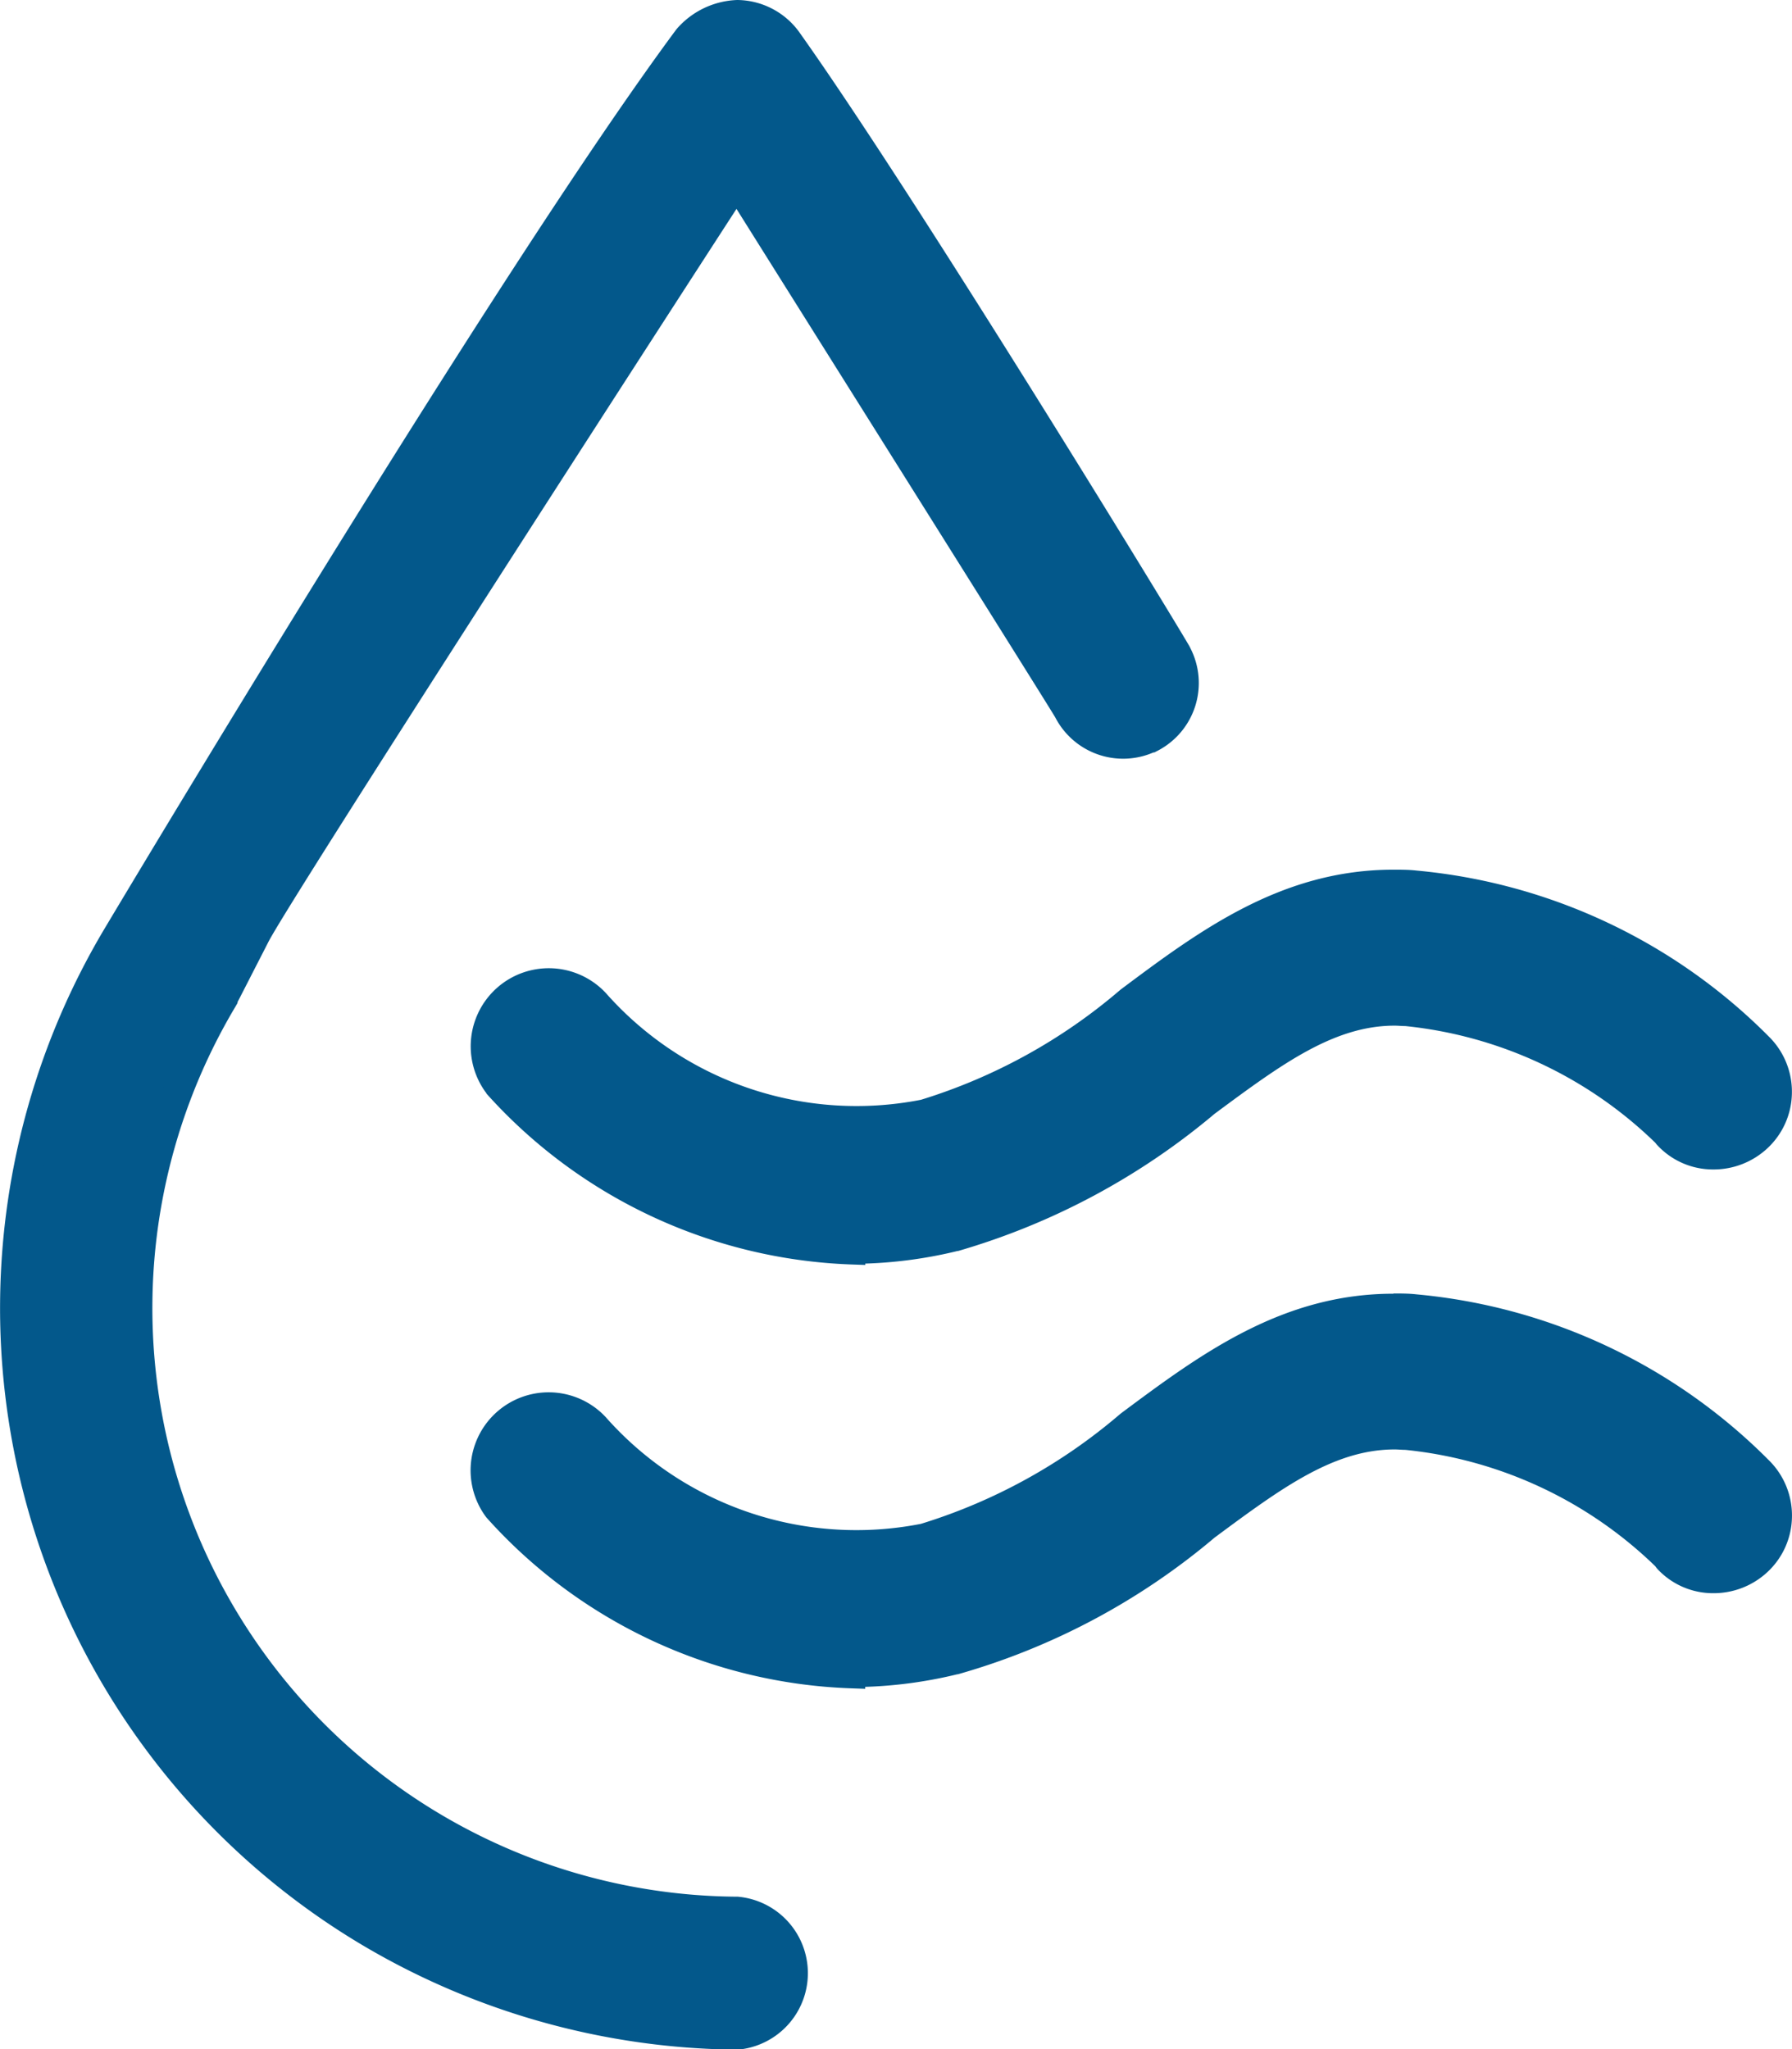
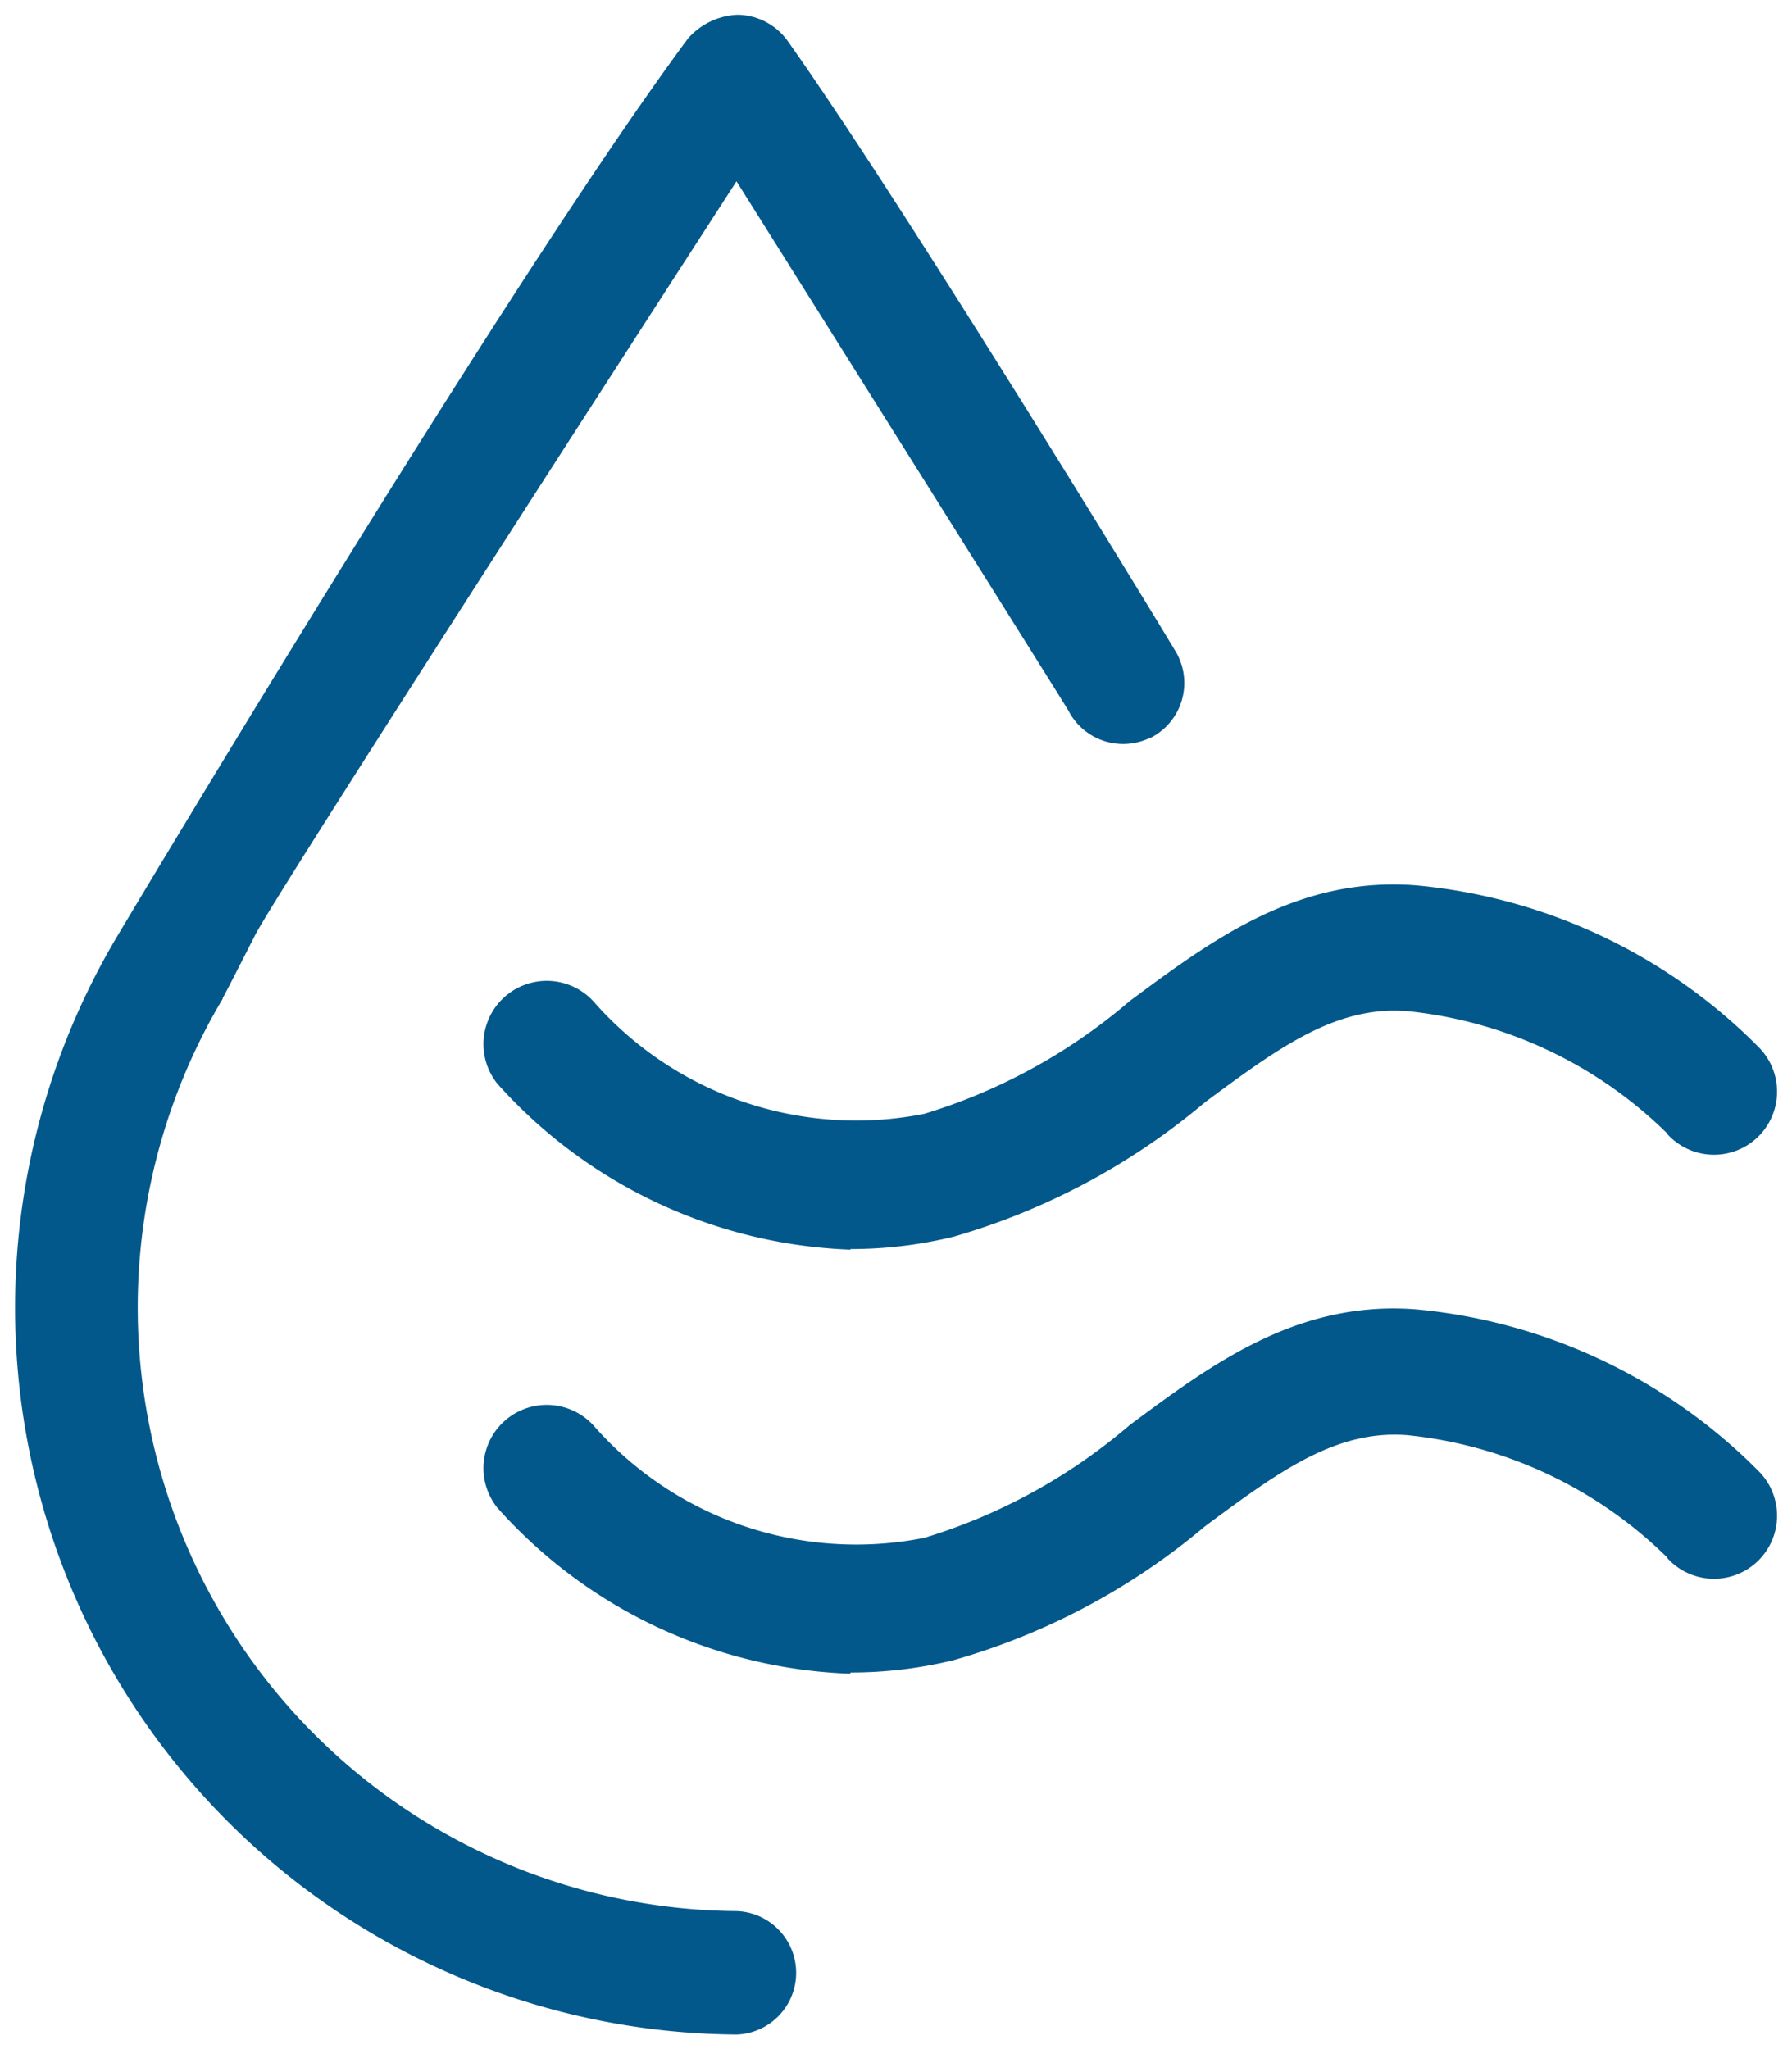
<svg xmlns="http://www.w3.org/2000/svg" width="30.349" height="34.7" viewBox="0 0 30.349 34.7">
  <g id="组_8" data-name="组 8" transform="translate(-1648.747 -942.75)">
    <path id="操作-烘干-2" d="M24.76,13.72c-.07-.13-4.59-7.56-6.61-10.4a1.062,1.062,0,0,0-.83-.42,1.18,1.18,0,0,0-.84.4c-3.1,4.18-9.66,15.19-9.66,15.19A12.306,12.306,0,0,0,17.31,37.1a1.046,1.046,0,0,0,0-2.09A10.219,10.219,0,0,1,8.6,19.56a.037.037,0,0,1,.01-.03c.02-.03.29-.56.54-1.05.43-.83,8.15-12.76,8.15-12.76s5.56,8.85,5.62,8.96a1.043,1.043,0,0,0,1.39.46h.01a1.042,1.042,0,0,0,.45-1.4ZM19.23,23.81A8.429,8.429,0,0,1,13.25,21a1.072,1.072,0,0,1,1.64-1.38,5.914,5.914,0,0,0,5.59,1.89,9.642,9.642,0,0,0,3.48-1.91c1.4-1.04,2.84-2.11,4.84-1.96a9.378,9.378,0,0,1,5.83,2.76,1.068,1.068,0,1,1-1.55,1.47c-.01-.01-.02-.03-.03-.04a7.328,7.328,0,0,0-4.4-2.06c-1.21-.09-2.18.63-3.41,1.54a11.572,11.572,0,0,1-4.26,2.28,7.351,7.351,0,0,1-1.75.21h0Zm0,7.18a8.39,8.39,0,0,1-5.98-2.81,1.072,1.072,0,0,1,1.64-1.38,5.914,5.914,0,0,0,5.59,1.89,9.642,9.642,0,0,0,3.48-1.91c1.4-1.04,2.84-2.11,4.84-1.96a9.378,9.378,0,0,1,5.83,2.76,1.068,1.068,0,1,1-1.55,1.47c-.01-.01-.02-.03-.03-.04a7.328,7.328,0,0,0-4.4-2.06c-1.21-.09-2.18.63-3.41,1.54a11.472,11.472,0,0,1-4.26,2.27,7.351,7.351,0,0,1-1.75.21h0Z" transform="translate(1643.92 940.1)" fill="#03588b" />
-     <path id="操作-烘干-2_-_轮廓" data-name="操作-烘干-2 - 轮廓" d="M17.316,2.65h0a1.311,1.311,0,0,1,1.028.518l.006.008c2,2.806,6.505,10.2,6.626,10.426l.013.027a1.292,1.292,0,0,1-.56,1.735l-.053.027h-.015A1.294,1.294,0,0,1,22.7,14.8c-.1-.177-3.463-5.525-5.4-8.613C16.05,8.114,9.752,17.862,9.372,18.6l-.055.108c-.308.6-.421.823-.467.91v.015l-.035.061a9.966,9.966,0,0,0,8.5,15.072h.008a1.3,1.3,0,0,1,0,2.59h-.011a12.653,12.653,0,0,1-6.356-1.775A12.549,12.549,0,0,1,6.605,18.362c.066-.11,6.6-11.069,9.674-15.211l.013-.016a1.421,1.421,0,0,1,1.02-.485Zm.633.819a.809.809,0,0,0-.625-.319.932.932,0,0,0-.65.308c-3.06,4.128-9.574,15.05-9.64,15.16a12.049,12.049,0,0,0,4.173,16.527,12.153,12.153,0,0,0,6.1,1.7.8.8,0,0,0,0-1.59A10.469,10.469,0,0,1,8.363,19.47a.271.271,0,0,1,.04-.081c.048-.088.28-.544.469-.914l.056-.109c.431-.833,7.847-12.295,8.163-12.782l.213-.329.209.332c.929,1.479,5.567,8.862,5.628,8.973l0,.006a.794.794,0,0,0,1.057.349l.056-.026a.778.778,0,0,0,.34-.432.791.791,0,0,0-.048-.6l-.008-.017C24.394,13.582,19.931,6.256,17.949,3.469ZM28.425,17.376c.13,0,.262,0,.393.015a9.651,9.651,0,0,1,5.989,2.834,1.311,1.311,0,0,1,.367.952,1.3,1.3,0,0,1-.415.917,1.335,1.335,0,0,1-.912.358,1.285,1.285,0,0,1-.95-.409A.354.354,0,0,1,32.861,22a7.112,7.112,0,0,0-4.233-1.976c-.061,0-.122-.007-.182-.007-1.032,0-1.922.658-3.048,1.492l0,0a11.879,11.879,0,0,1-4.346,2.324l-.01,0a7.57,7.57,0,0,1-1.56.213v.023l-.259-.009a8.716,8.716,0,0,1-6.158-2.893l0-.005a1.322,1.322,0,0,1,2.02-1.7,5.667,5.667,0,0,0,5.34,1.81A9.451,9.451,0,0,0,23.8,19.411l.014-.011C25.15,18.4,26.535,17.376,28.425,17.376Zm5.423,4.576a.836.836,0,0,0,.571-.225.8.8,0,0,0,.255-.565.812.812,0,0,0-.226-.589,9.145,9.145,0,0,0-5.672-2.684c-.115-.009-.235-.013-.352-.013-1.722,0-3.038.975-4.309,1.919a9.956,9.956,0,0,1-3.563,1.954l-.024.006a6.167,6.167,0,0,1-5.826-1.97l0,0a.824.824,0,0,0-.632-.292.822.822,0,0,0-.628,1.347,8.219,8.219,0,0,0,5.589,2.714h.2a7.094,7.094,0,0,0,1.685-.2,11.376,11.376,0,0,0,4.163-2.229L25.1,21.1c1.2-.888,2.149-1.59,3.346-1.59.073,0,.148,0,.223.008h.007a7.615,7.615,0,0,1,4.55,2.13.359.359,0,0,1,.045.056A.79.79,0,0,0,33.848,21.952Zm-5.423,2.6c.13,0,.262,0,.393.015A9.651,9.651,0,0,1,34.808,27.4a1.311,1.311,0,0,1,.367.952,1.3,1.3,0,0,1-.415.917,1.335,1.335,0,0,1-.912.358,1.285,1.285,0,0,1-.95-.409.353.353,0,0,1-.037-.047A7.112,7.112,0,0,0,28.628,27.2c-.061,0-.122-.007-.182-.007-1.032,0-1.922.658-3.048,1.492l0,0A11.658,11.658,0,0,1,21.049,31l-.009,0a7.57,7.57,0,0,1-1.56.213v.033l-.259-.009a8.685,8.685,0,0,1-6.158-2.894l0,0a1.322,1.322,0,0,1,2.02-1.7,5.667,5.667,0,0,0,5.34,1.81A9.451,9.451,0,0,0,23.8,26.591l.014-.011C25.15,25.585,26.535,24.556,28.425,24.556Zm5.423,4.576a.836.836,0,0,0,.571-.225.8.8,0,0,0,.255-.565.812.812,0,0,0-.226-.589,9.145,9.145,0,0,0-5.672-2.684c-.115-.009-.235-.013-.352-.013-1.722,0-3.038.975-4.309,1.919a9.956,9.956,0,0,1-3.563,1.954l-.024.006a6.167,6.167,0,0,1-5.826-1.97l0,0a.824.824,0,0,0-.632-.292.822.822,0,0,0-.628,1.347,8.185,8.185,0,0,0,5.541,2.71V30.72h.25a7.094,7.094,0,0,0,1.686-.2A11.161,11.161,0,0,0,25.078,28.3l.022-.017c1.2-.888,2.149-1.59,3.346-1.59.073,0,.148,0,.223.008h.007a7.615,7.615,0,0,1,4.55,2.13.359.359,0,0,1,.045.056A.79.79,0,0,0,33.848,29.132Z" transform="translate(1643.92 940.1)" fill="#03588b" />
  </g>
</svg>